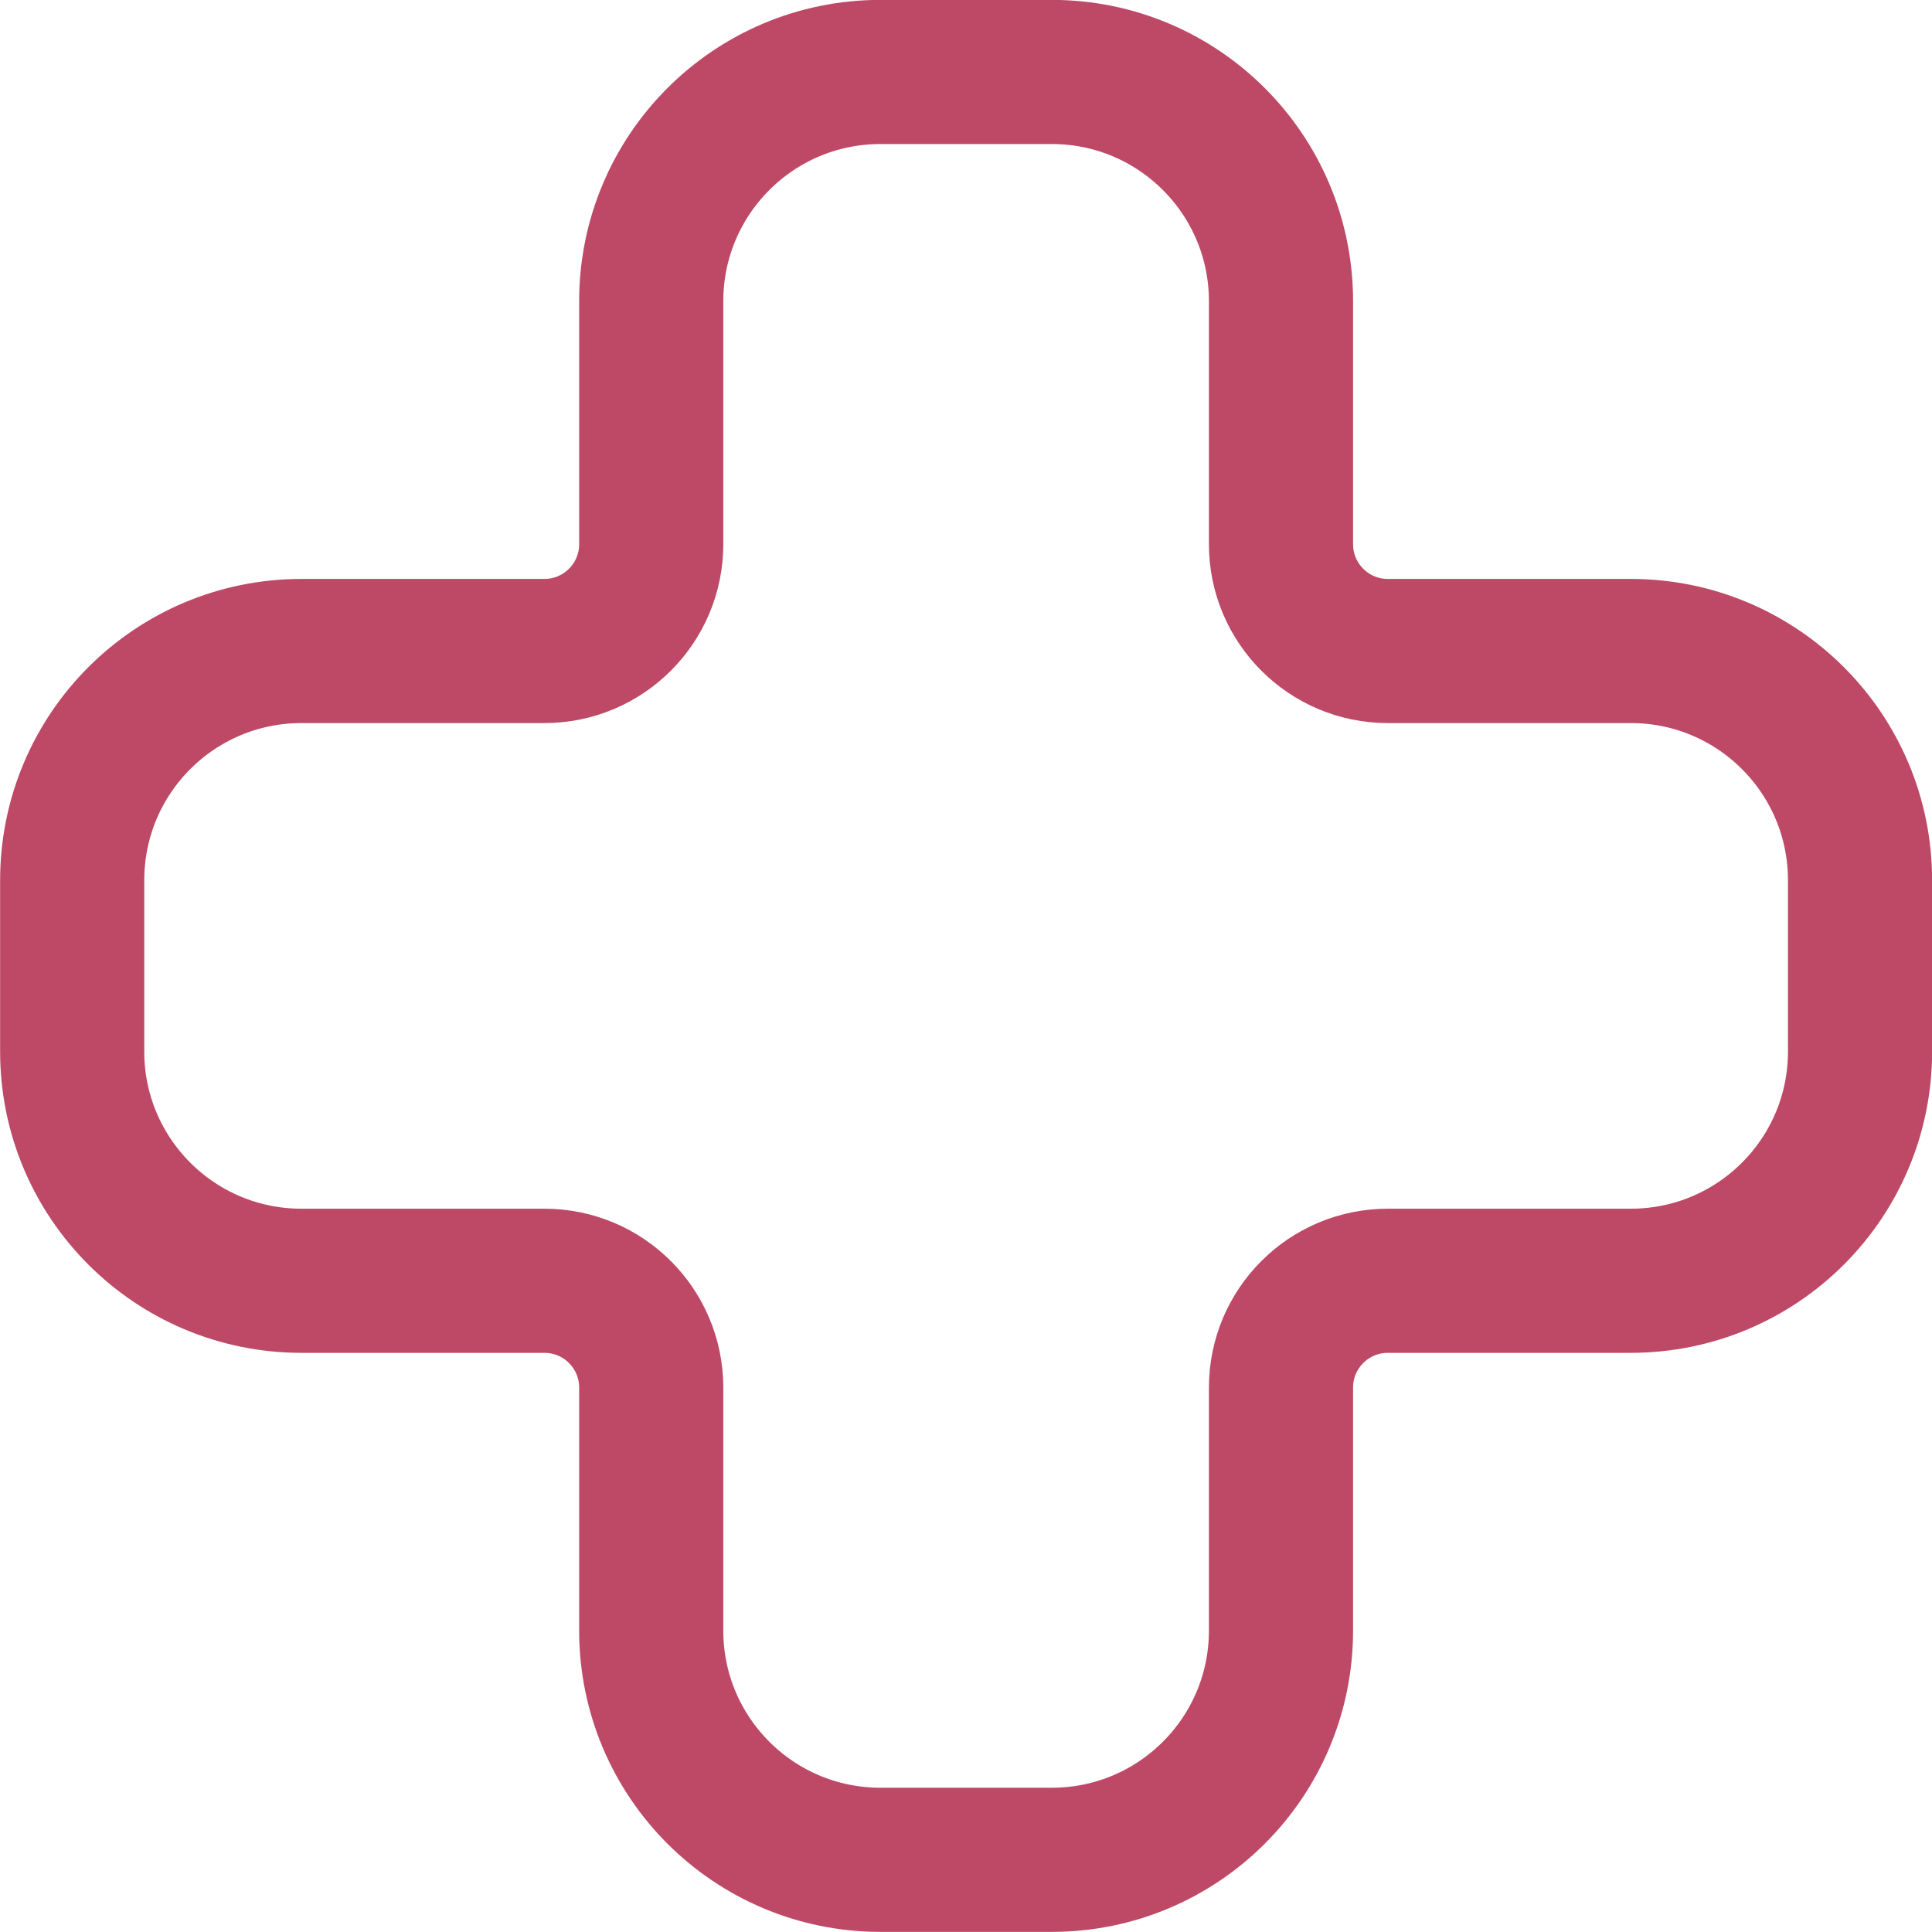
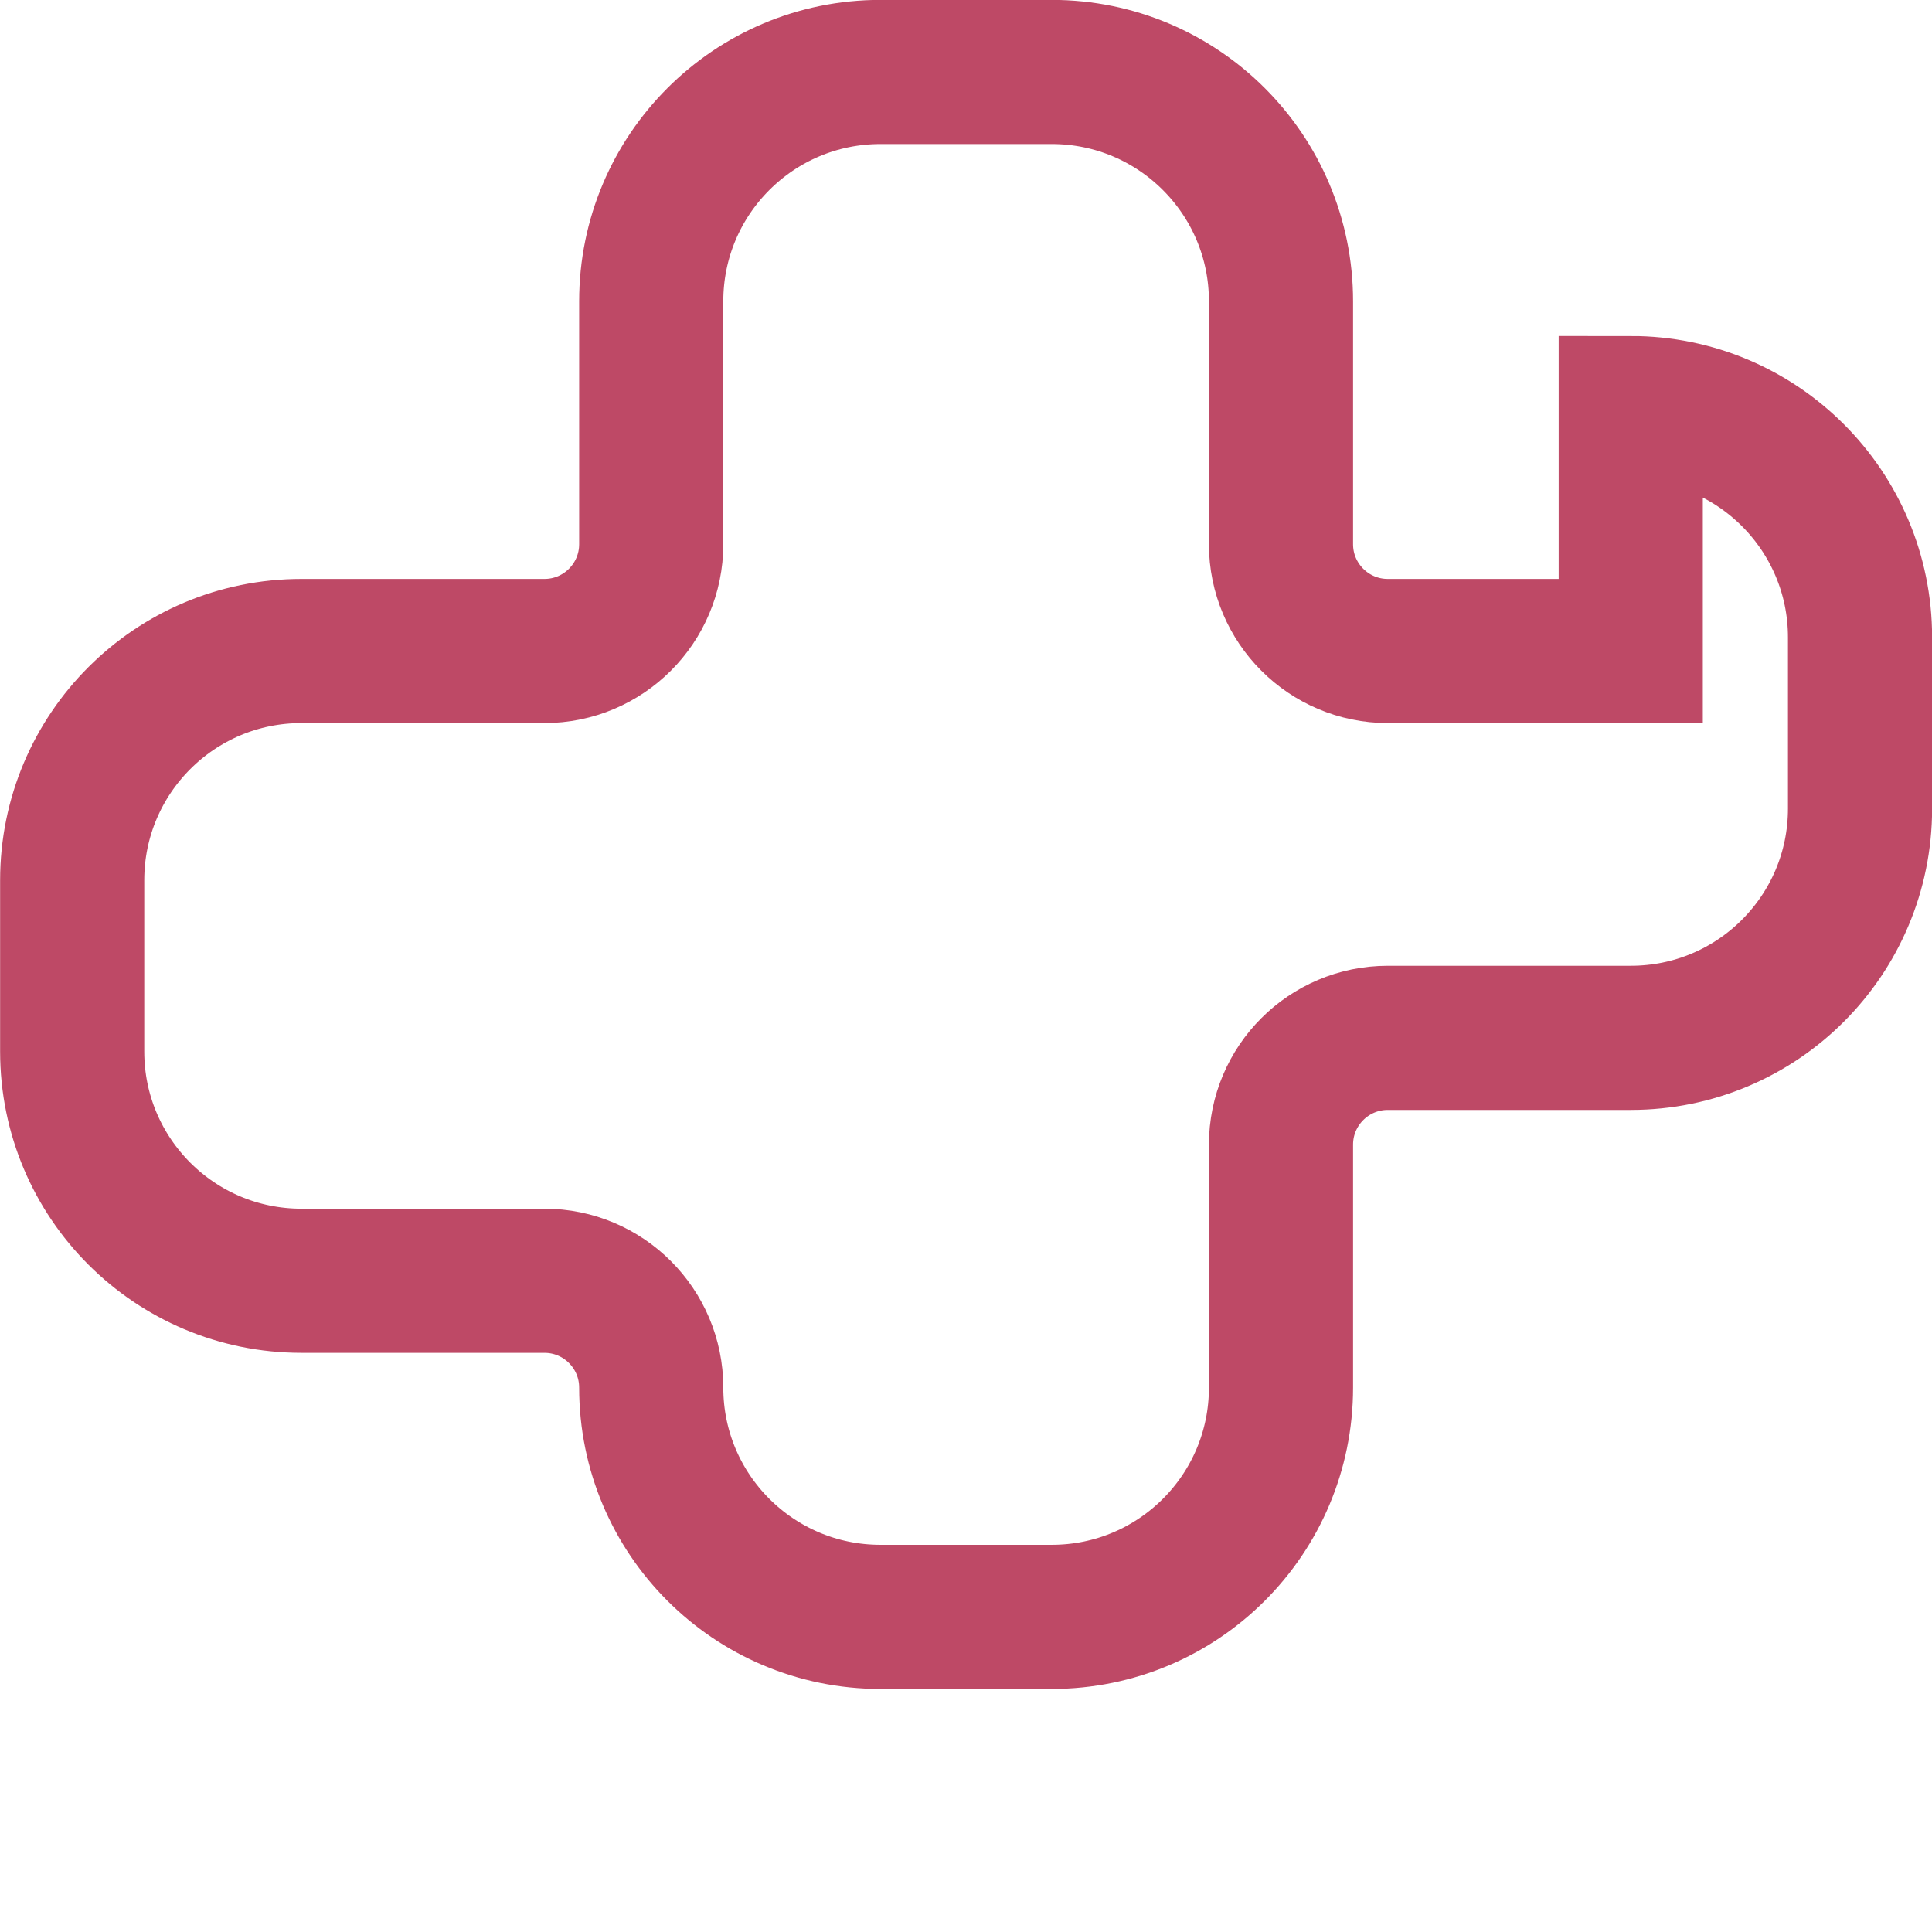
<svg xmlns="http://www.w3.org/2000/svg" id="Capa_1" data-name="Capa 1" viewBox="0 0 86.45 86.45">
  <defs>
    <style>      .cls-1 {        fill: none;        stroke: #be4966;        stroke-miterlimit: 10;        stroke-width: 6.45px;      }    </style>
  </defs>
-   <path class="cls-1" d="M72.97,29.13h-10.87c-2.64,0-4.78-2.14-4.78-4.78v-10.87c0-5.67-4.59-10.26-10.26-10.26h-7.66c-5.67,0-10.26,4.59-10.26,10.26v10.87c0,2.64-2.14,4.78-4.78,4.78h-10.87c-5.67,0-10.26,4.59-10.26,10.26v7.66c0,5.67,4.59,10.26,10.26,10.26h10.87c2.64,0,4.78,2.14,4.78,4.78v10.87c0,5.67,4.59,10.26,10.26,10.26h7.66c5.67,0,10.26-4.59,10.26-10.26v-10.87c0-2.64,2.14-4.78,4.78-4.78h10.87c5.67,0,10.26-4.59,10.26-10.26v-7.66c0-5.67-4.59-10.26-10.26-10.26Z" />
+   <path class="cls-1" d="M72.97,29.13h-10.87c-2.64,0-4.78-2.14-4.78-4.78v-10.87c0-5.67-4.59-10.26-10.26-10.26h-7.66c-5.67,0-10.26,4.59-10.26,10.26v10.87c0,2.64-2.14,4.78-4.78,4.78h-10.87c-5.67,0-10.26,4.59-10.26,10.26v7.66c0,5.67,4.59,10.26,10.26,10.26h10.87c2.64,0,4.78,2.14,4.78,4.78c0,5.67,4.59,10.26,10.26,10.26h7.66c5.67,0,10.26-4.59,10.26-10.26v-10.87c0-2.64,2.14-4.78,4.78-4.78h10.87c5.67,0,10.26-4.59,10.26-10.26v-7.66c0-5.67-4.59-10.26-10.26-10.26Z" />
</svg>